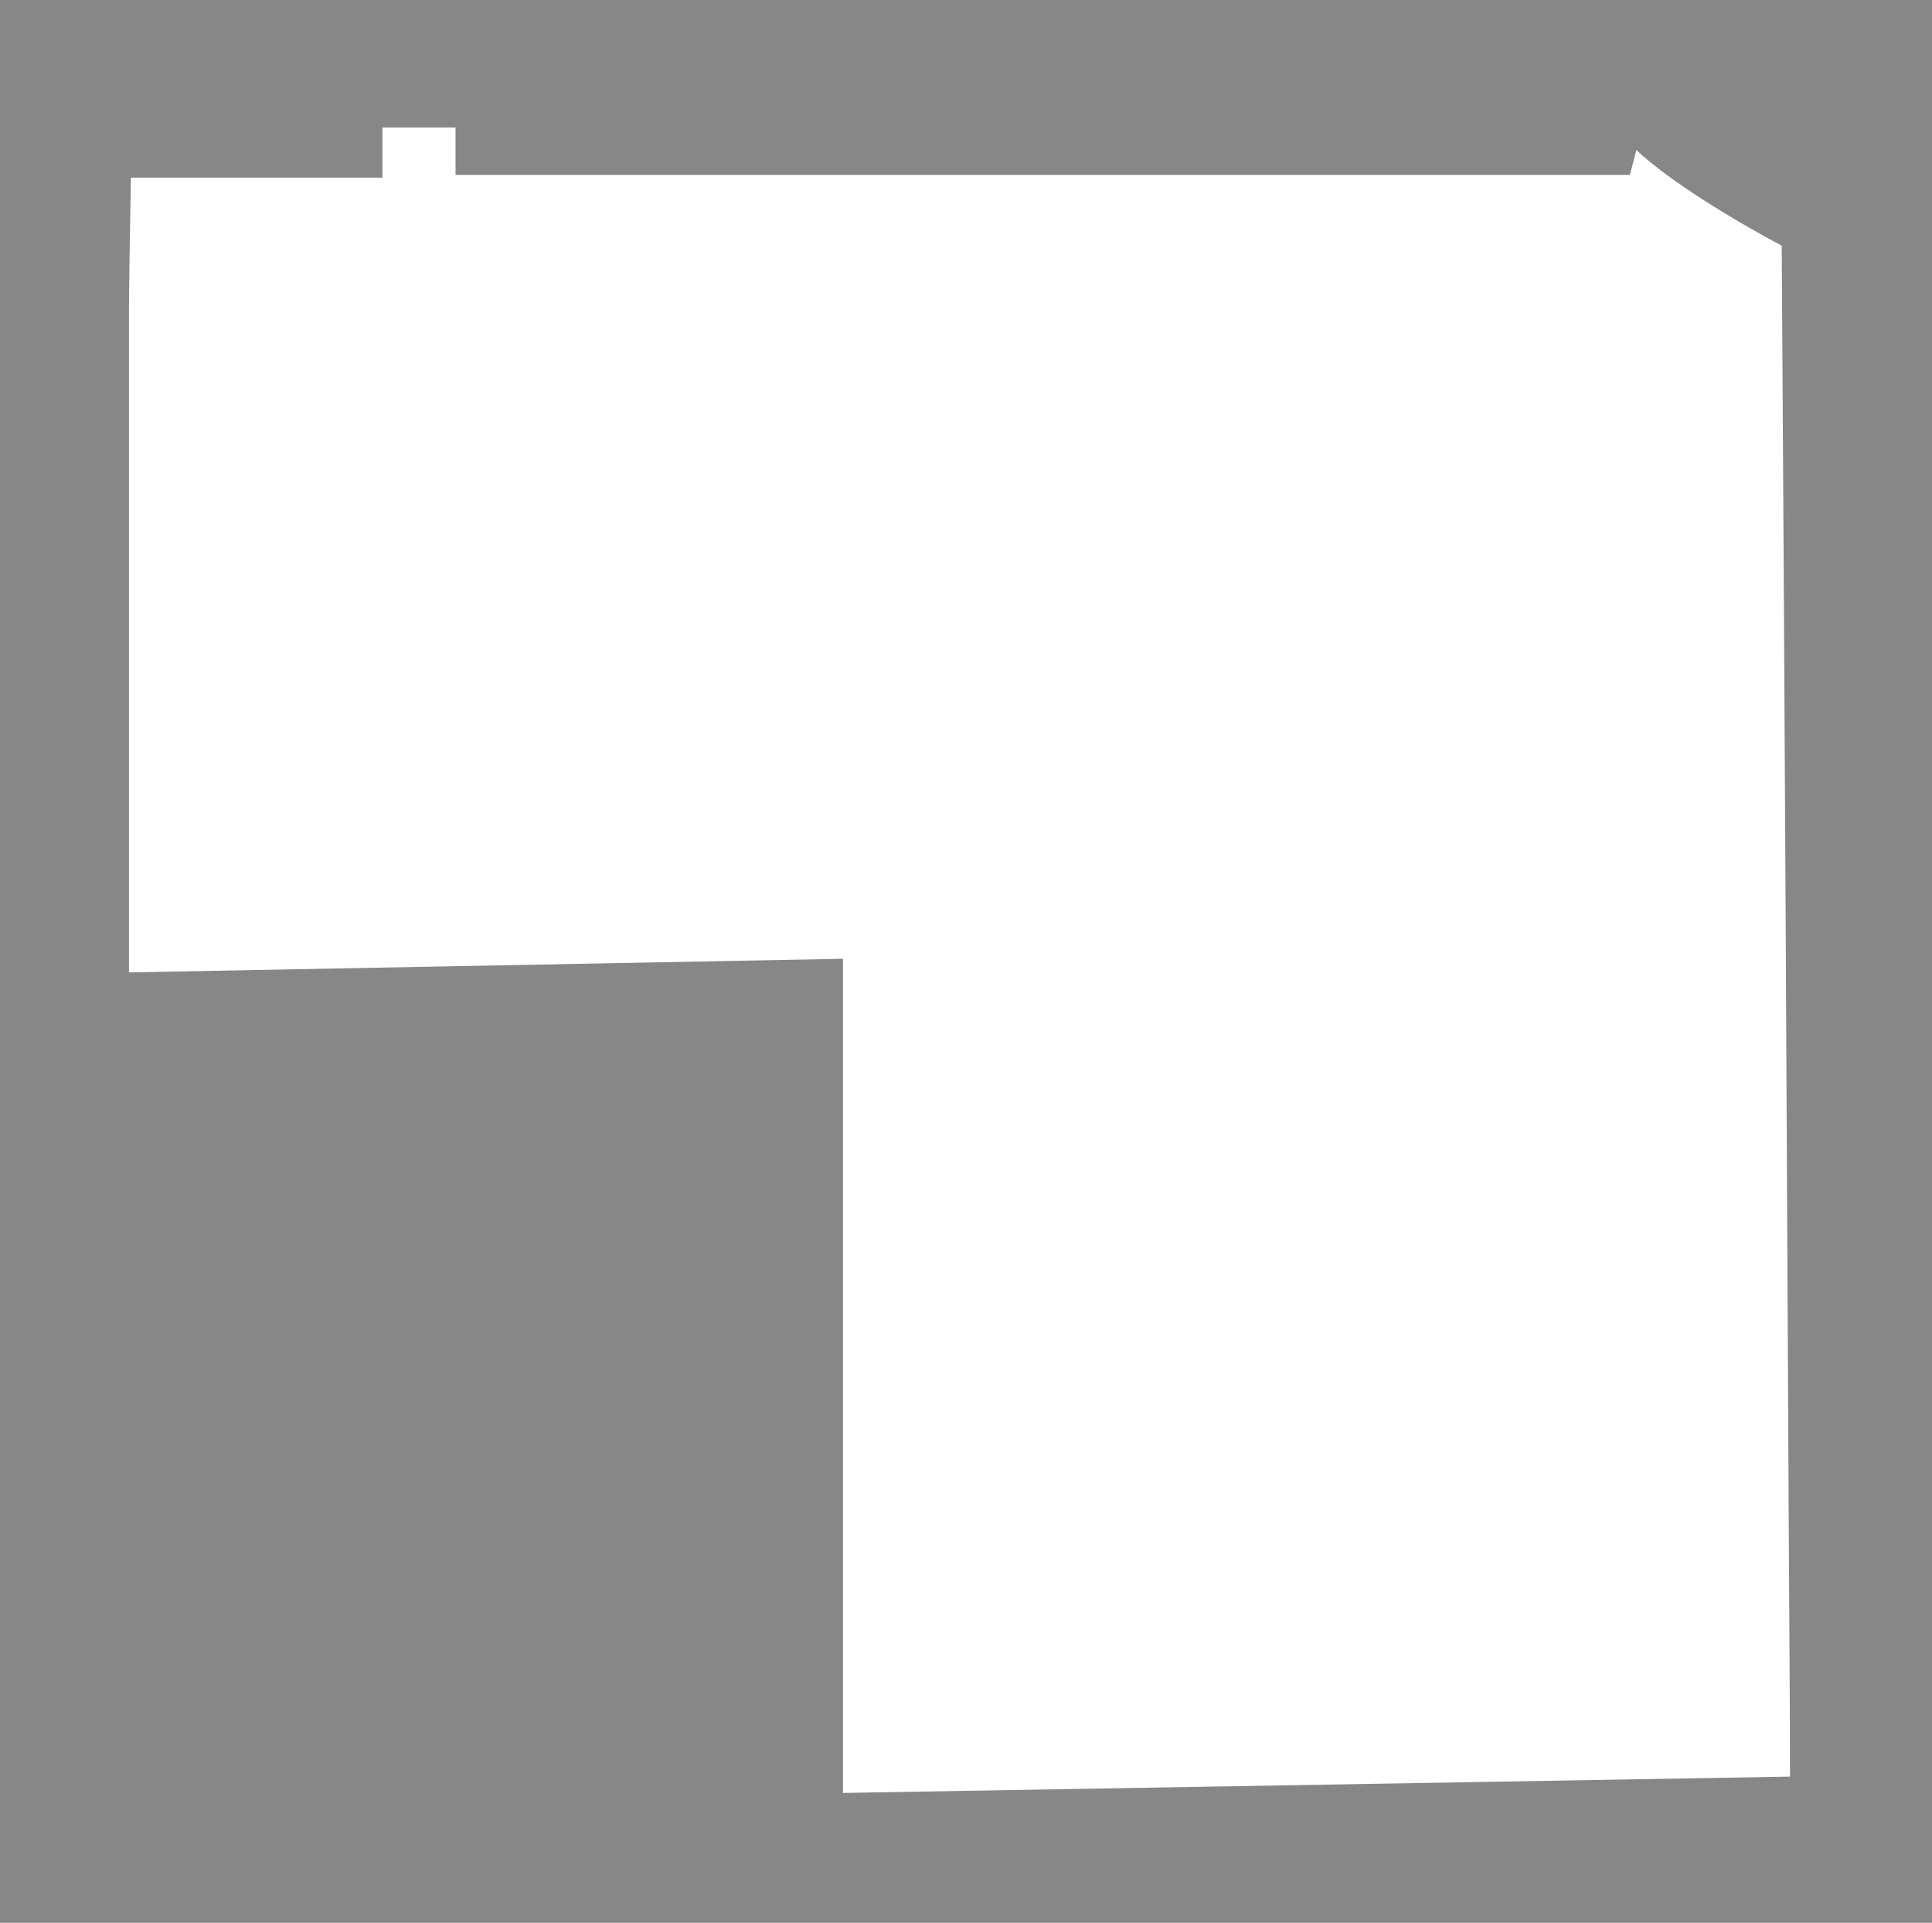
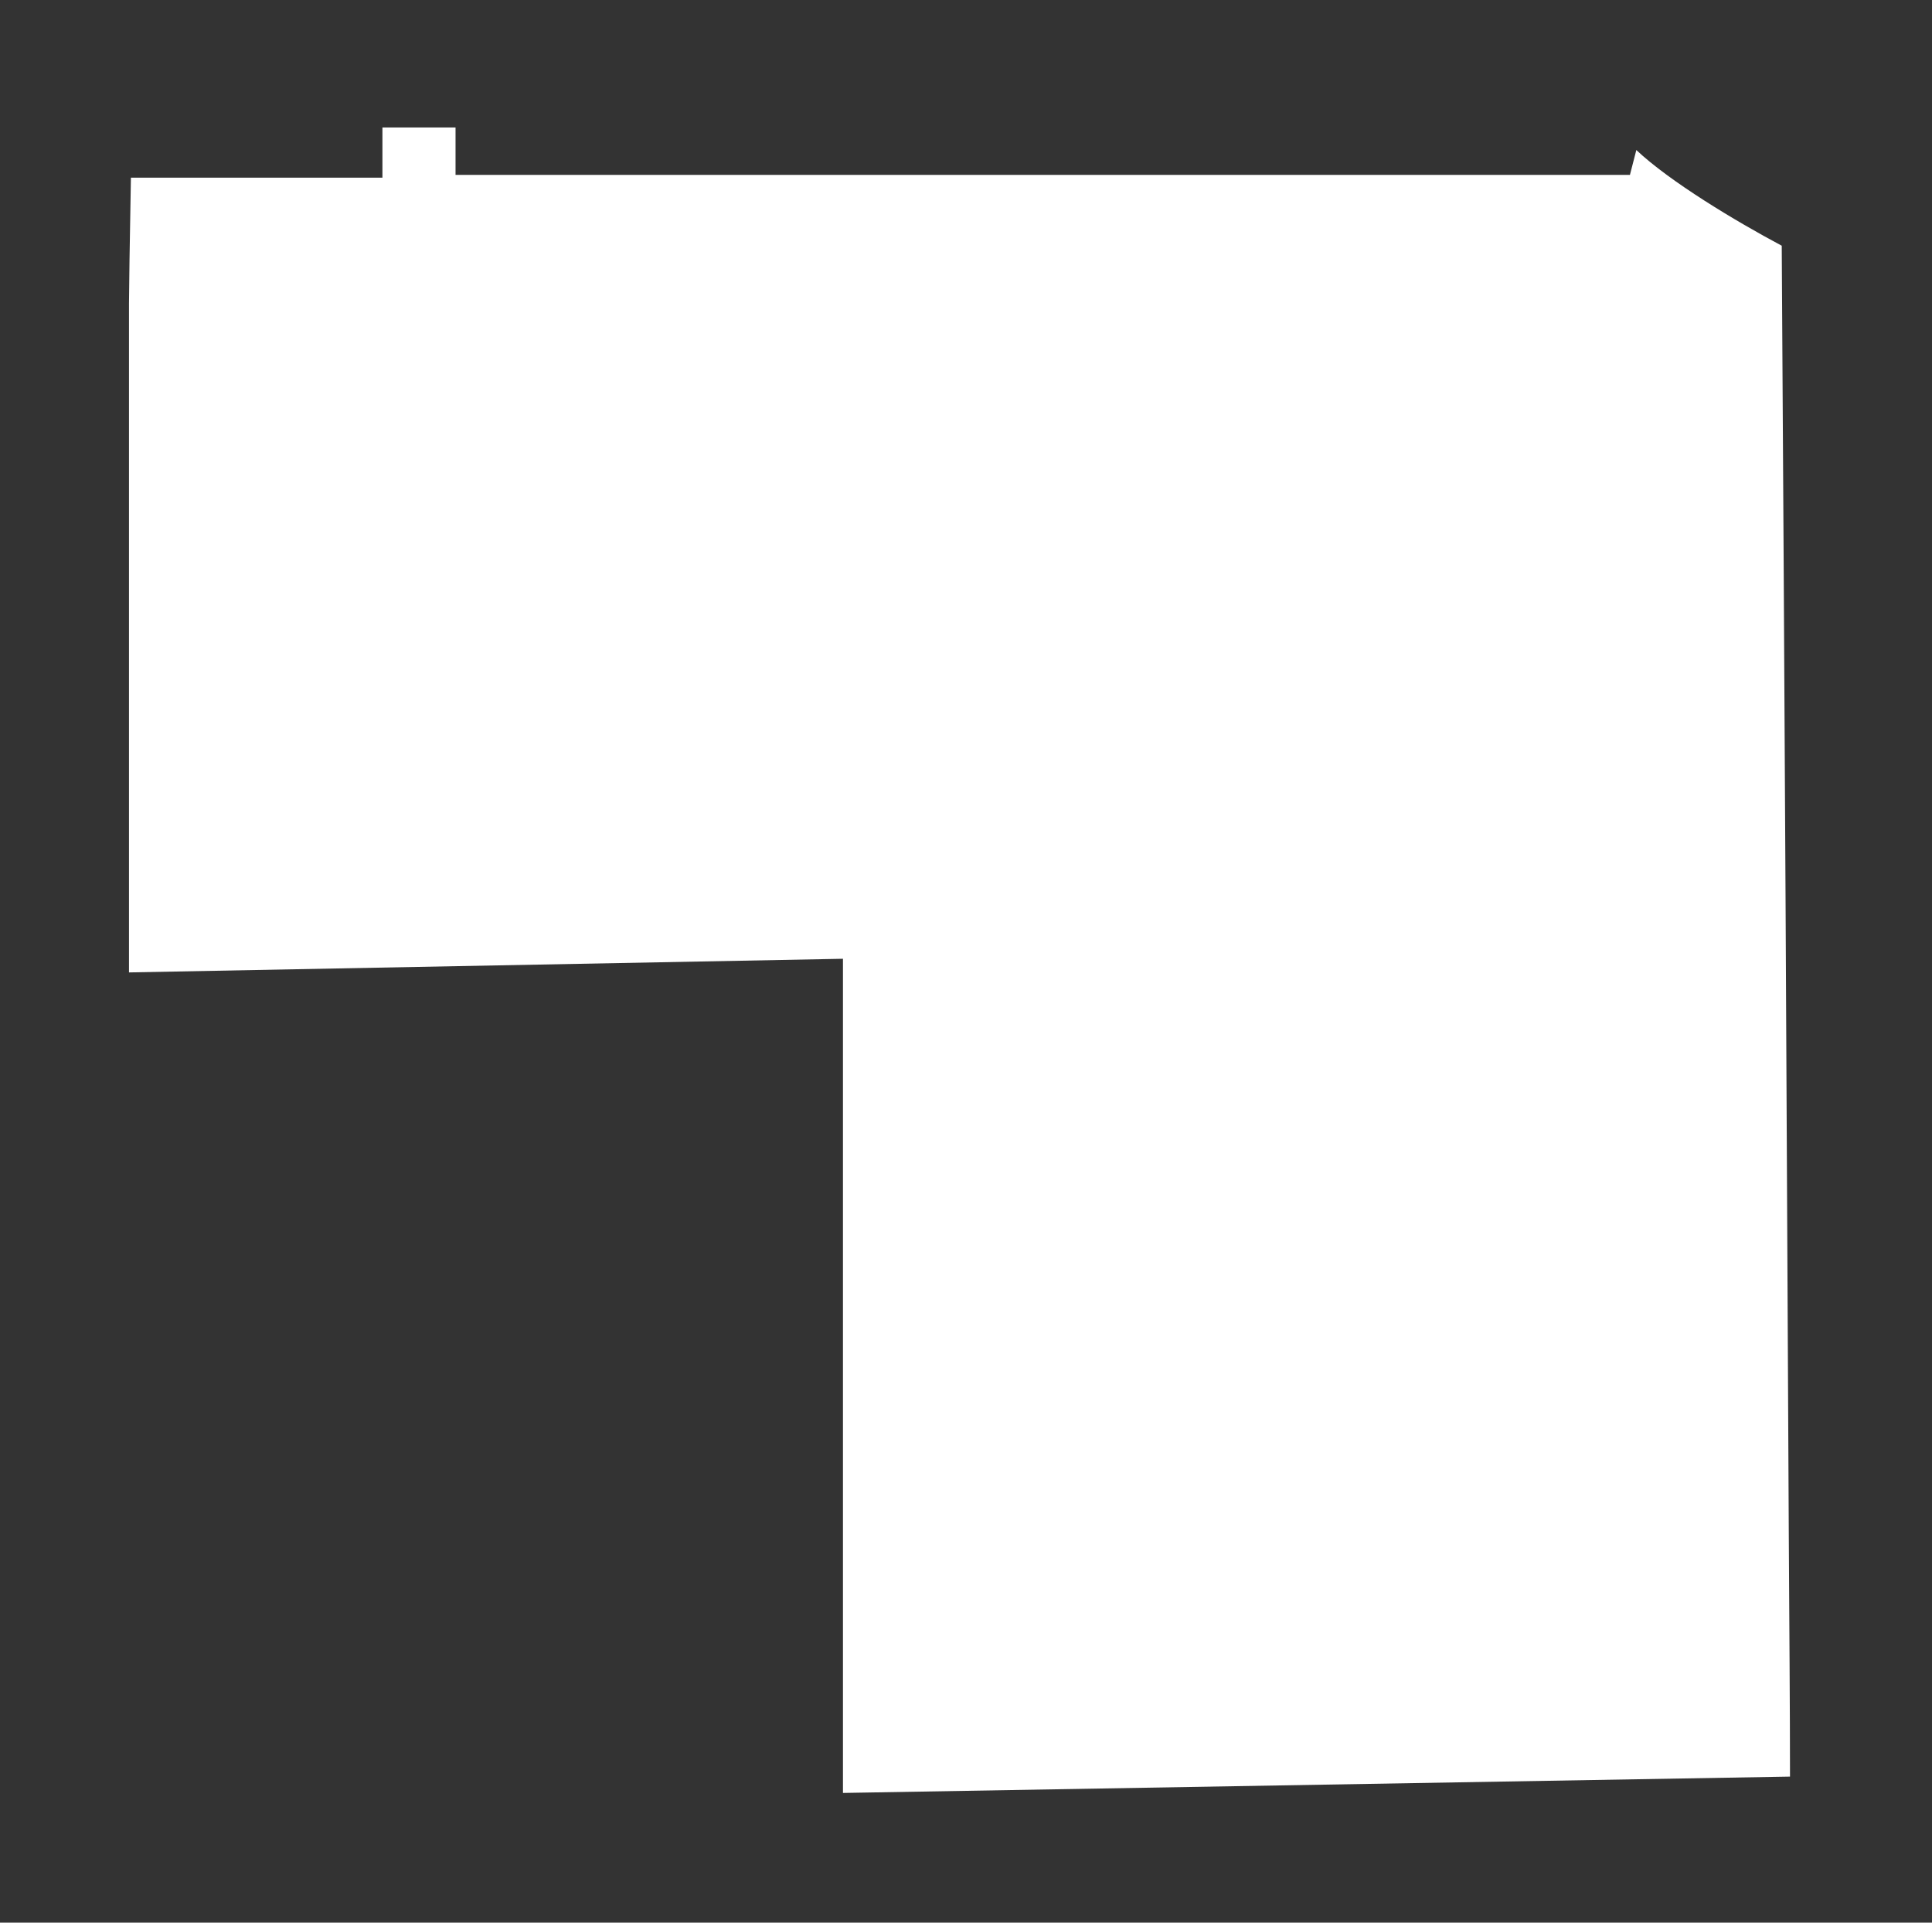
<svg xmlns="http://www.w3.org/2000/svg" id="Layer_1" data-name="Layer 1" viewBox="0 0 301.5 300">
  <rect x="0" y="0" width="301.5" height="300" fill="#333333" stroke="none" />
  <defs>
    <style>.cls-1{fill:#ddd;opacity:0.5;}.cls-2{fill:#fff;}</style>
  </defs>
-   <rect id="bg" class="cls-1" width="301.5" height="300" />
  <path class="cls-2" d="M279.34,277.21c0-10.65-.11-23.52-.19-37.94-.27-57.32-.7-138.86-1.1-200.93-7.2-3.83-17.46-10-22.69-14.93l-1,3.88H71.09v-7.4H59.68v7.83H20.43c-.18,10-.3,17.64-.3,19.6V151.73l111.42-2.13V279.76Z" />
</svg>